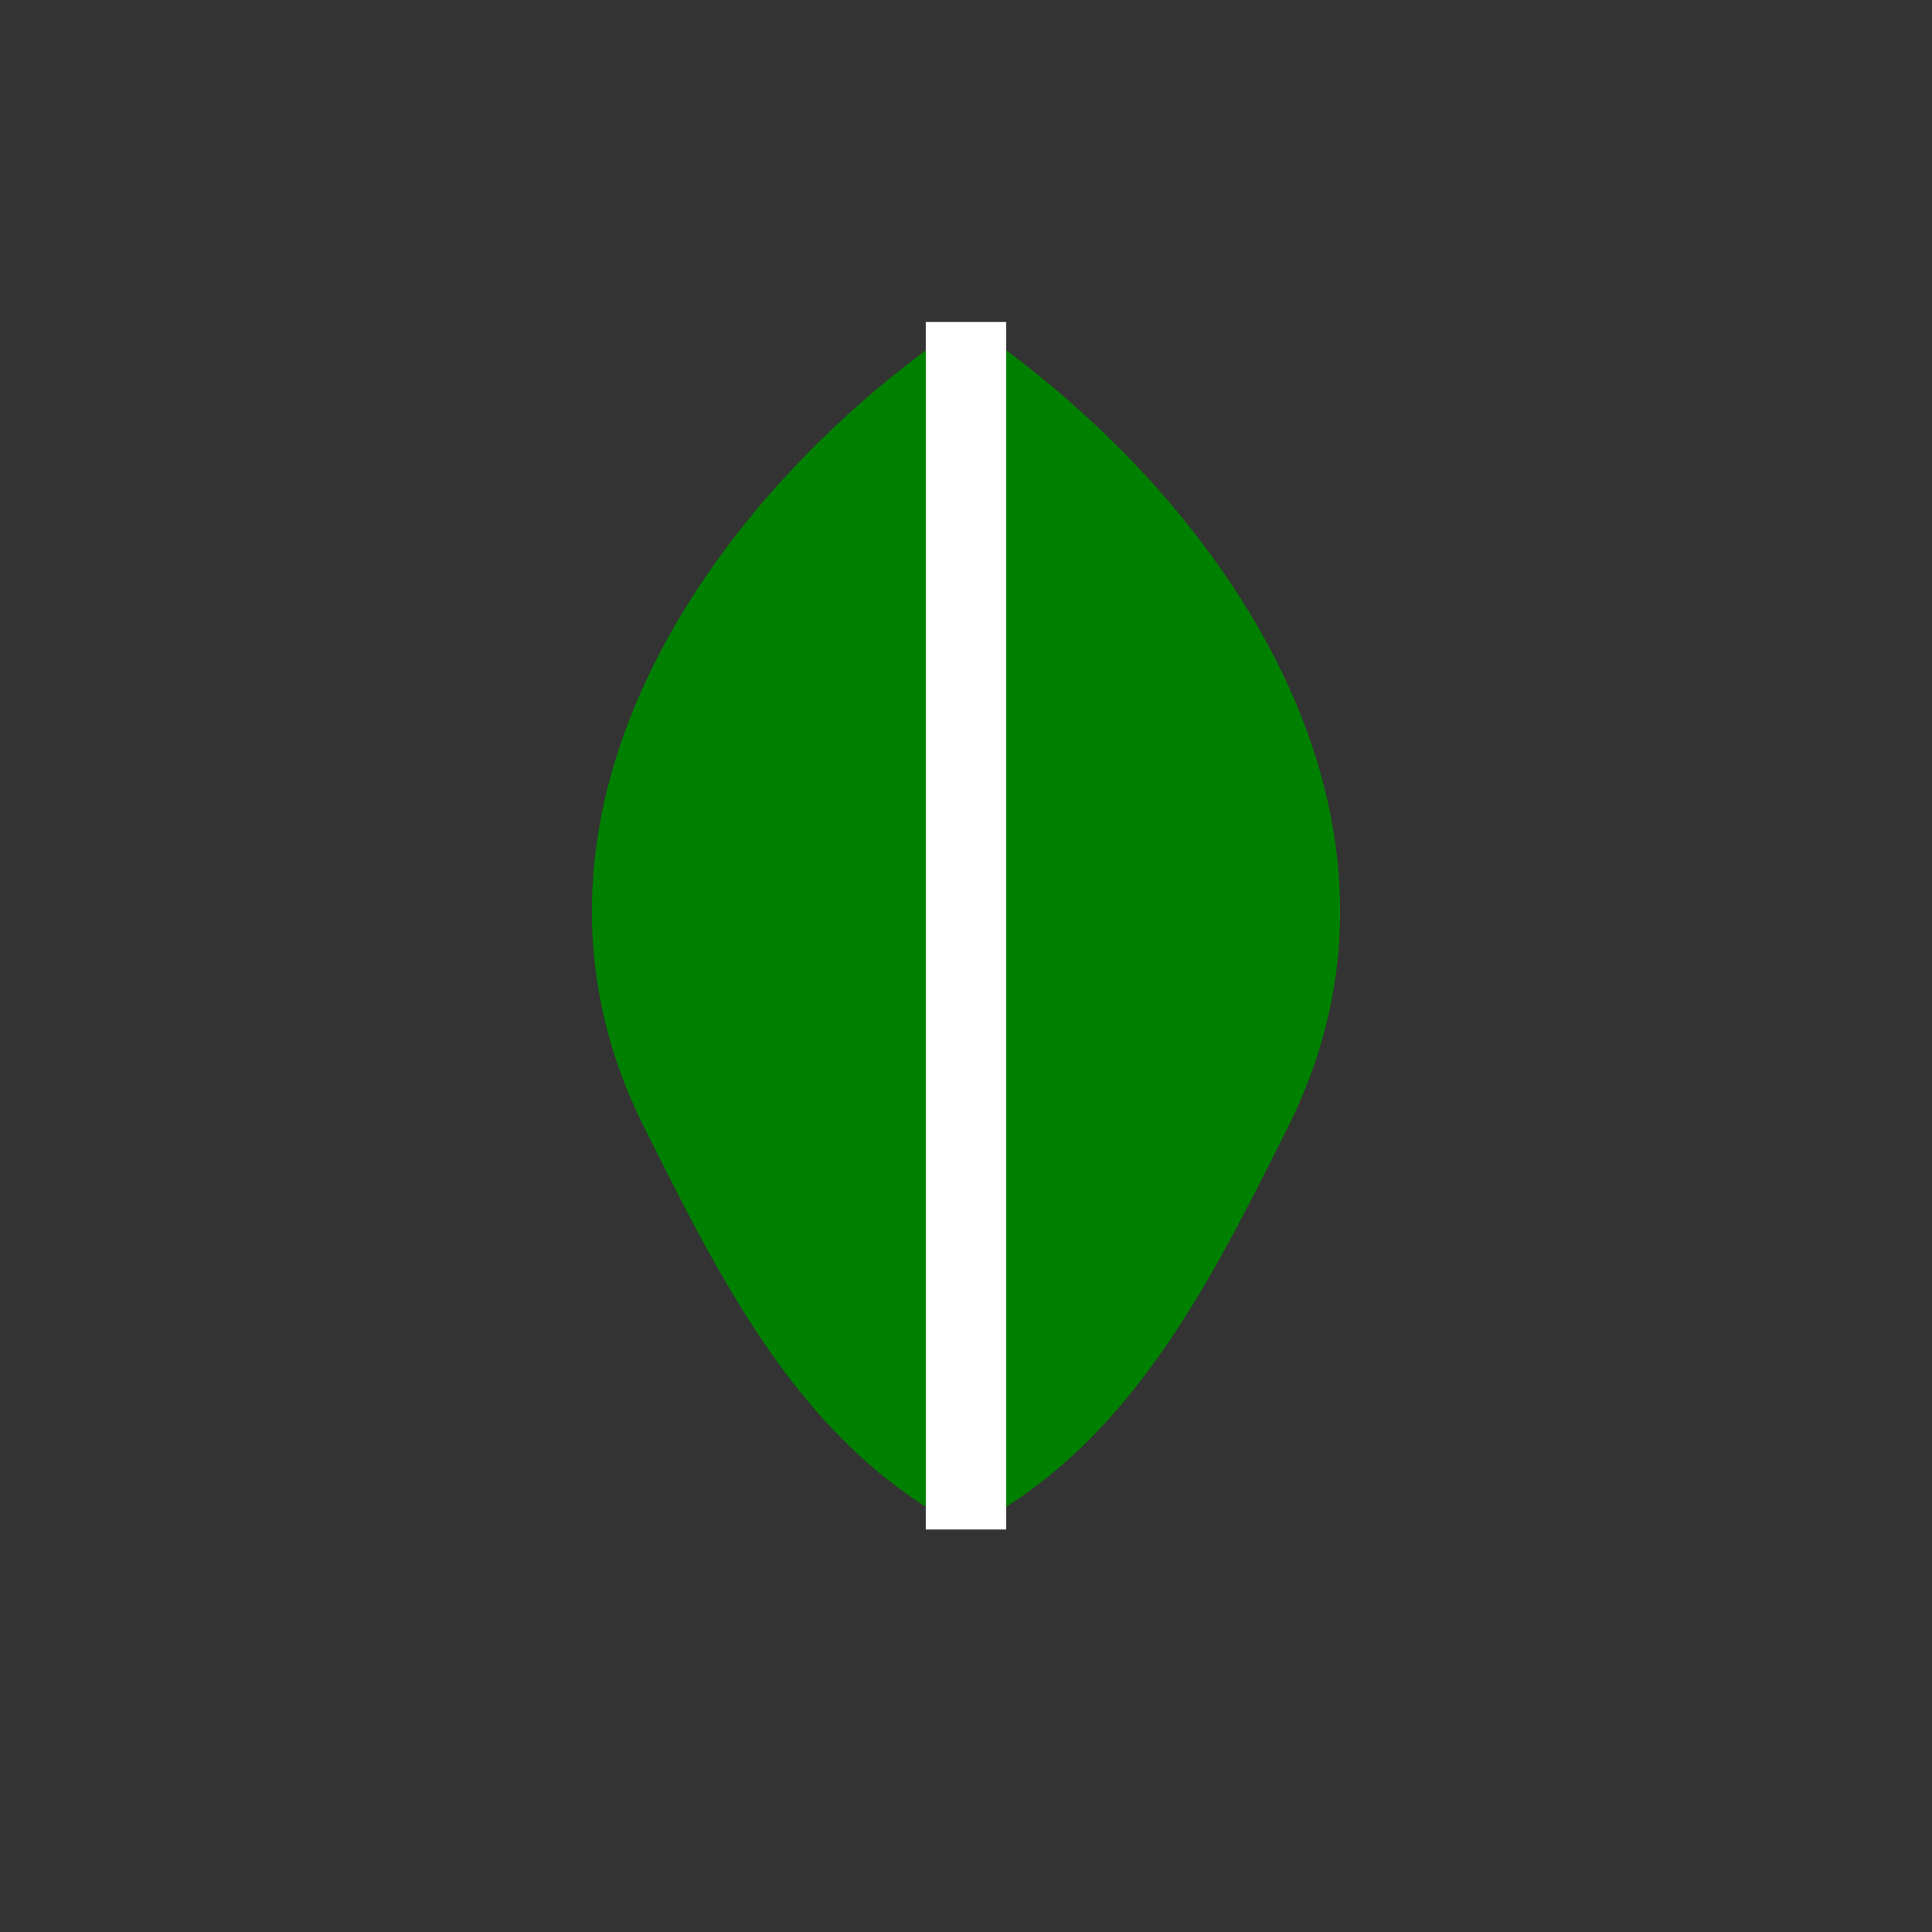
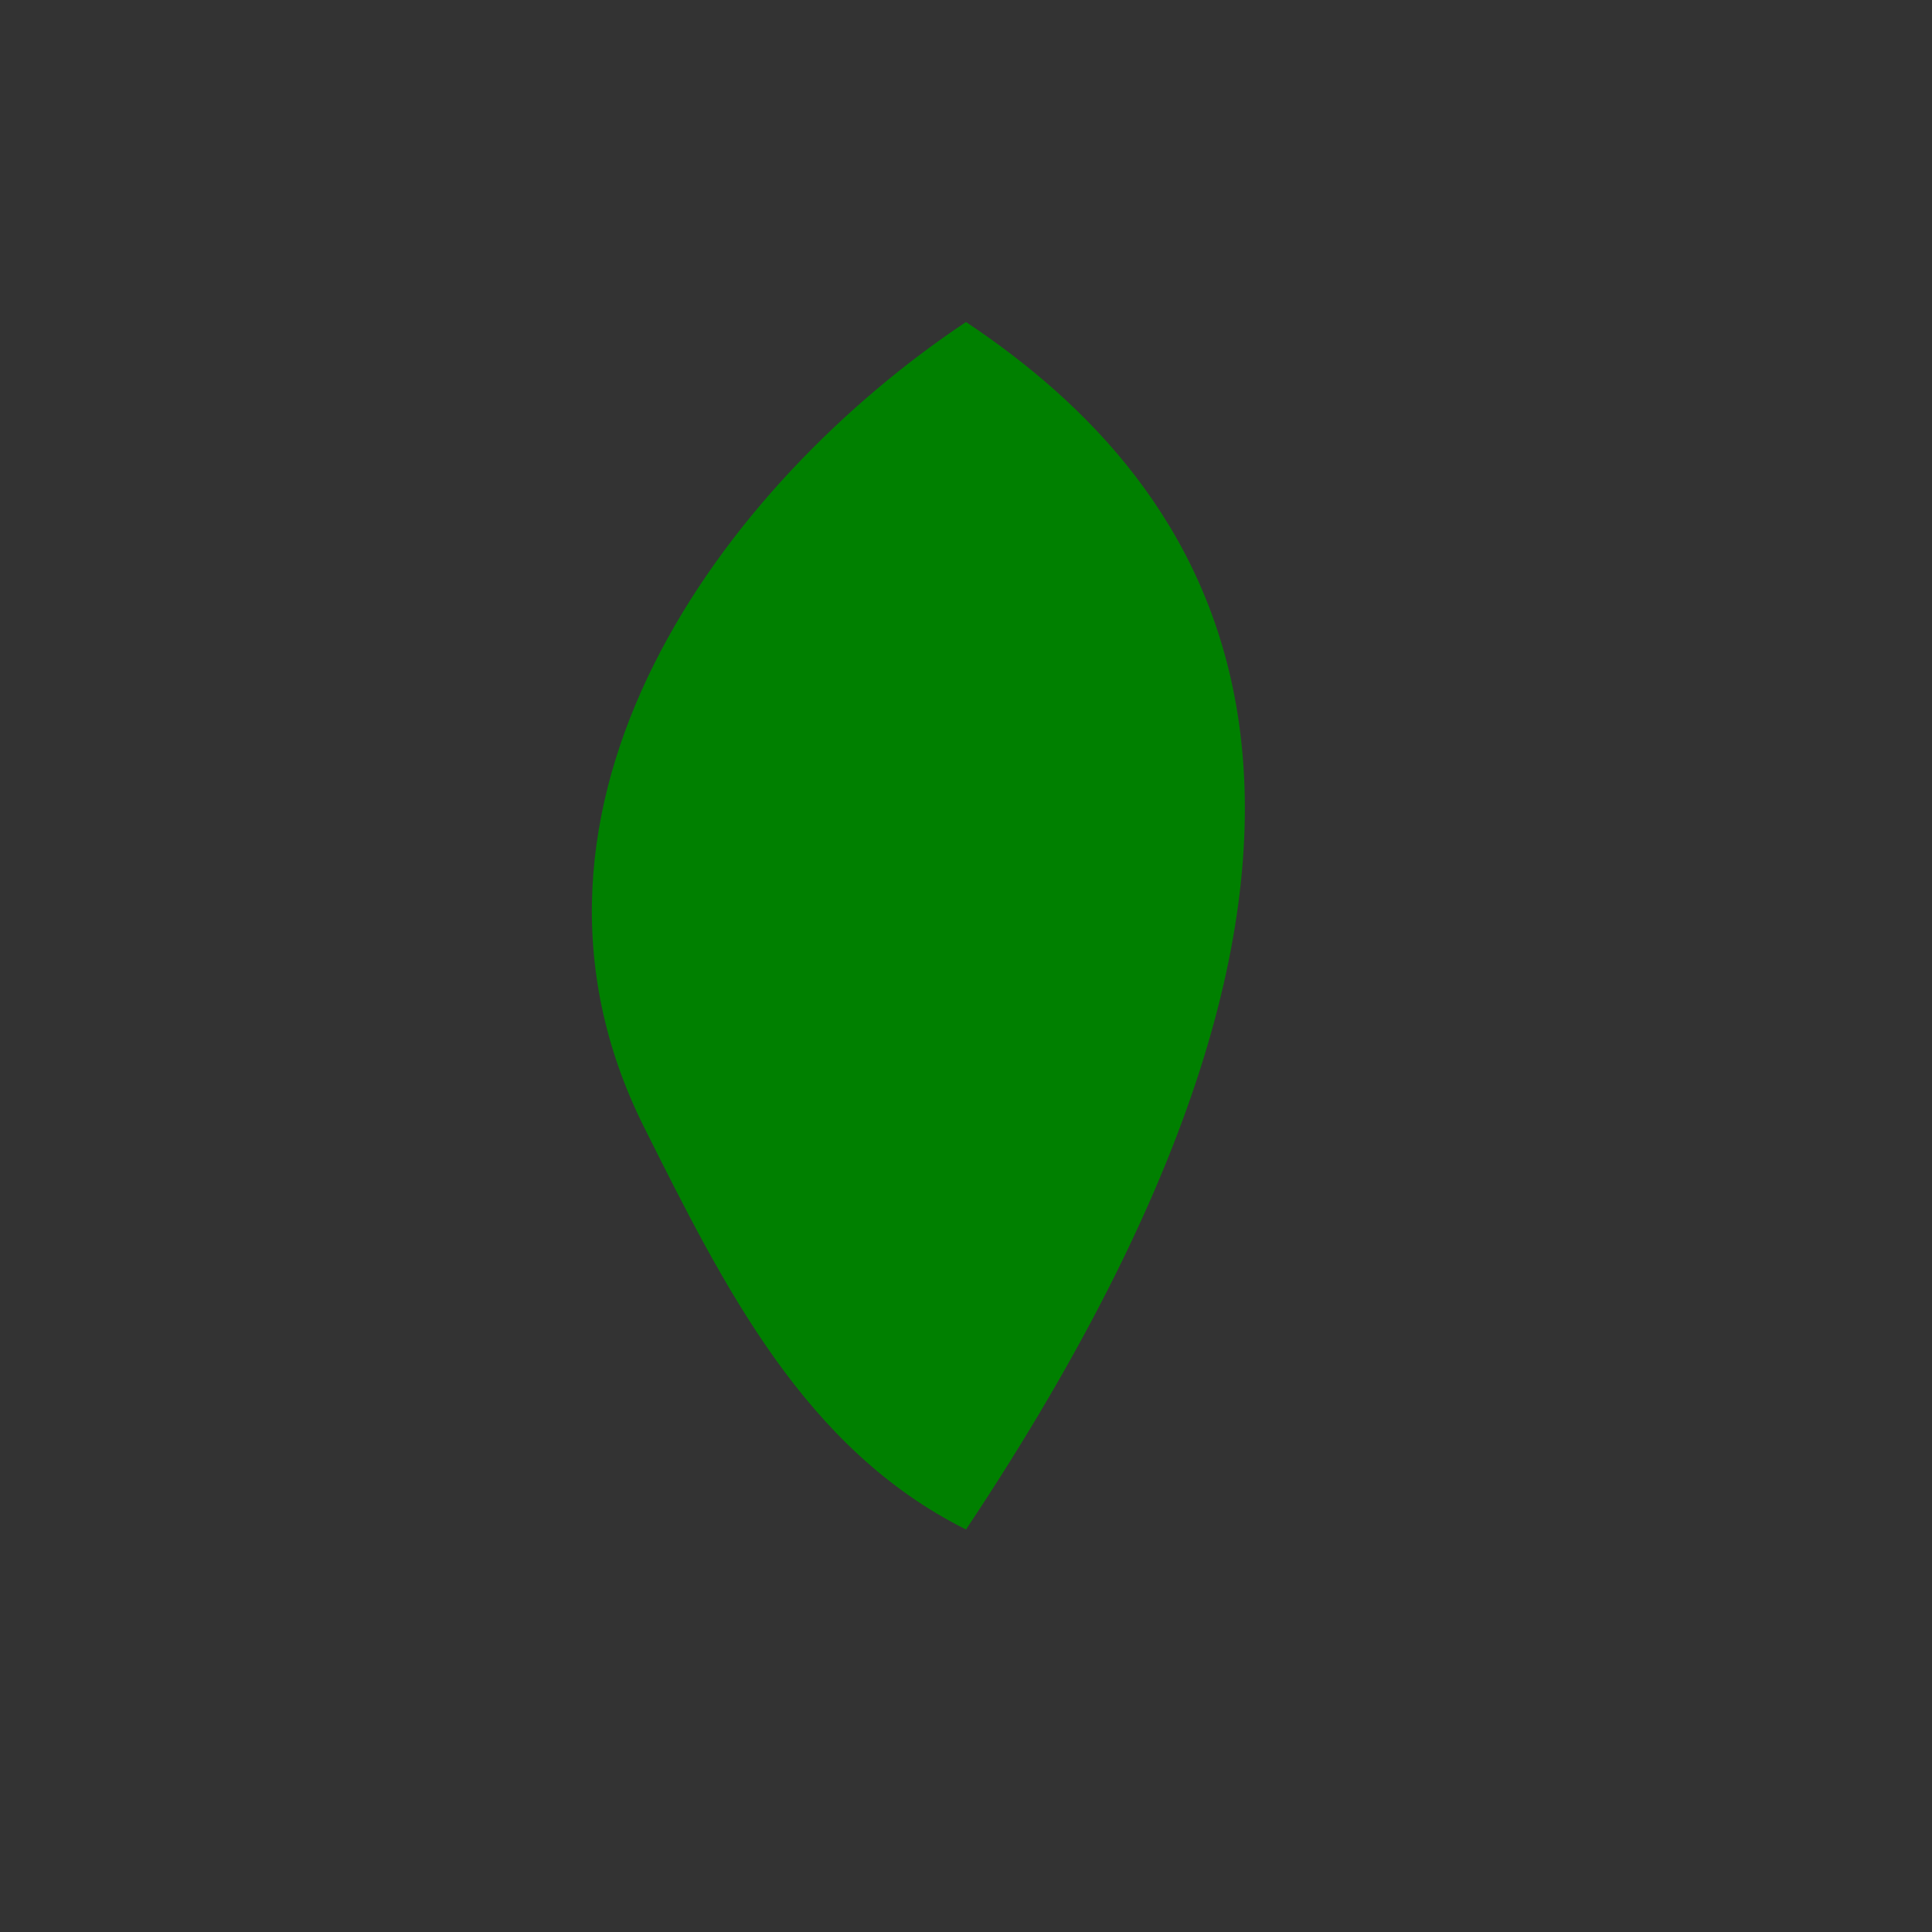
<svg xmlns="http://www.w3.org/2000/svg" viewBox="0 0 24 24" width="24" height="24">
  <rect x="0" y="0" width="24" height="24" fill="#333333" stroke="none" />
-   <path d="M12 4 C9 6, 6 10, 8 14 C9 16, 10 18, 12 19 C14 18, 15 16, 16 14 C18 10, 15 6, 12 4 Z" fill="green" />
-   <line x1="12" y1="4" x2="12" y2="19" stroke="white" stroke-width="1" />
+   <path d="M12 4 C9 6, 6 10, 8 14 C9 16, 10 18, 12 19 C18 10, 15 6, 12 4 Z" fill="green" />
</svg>